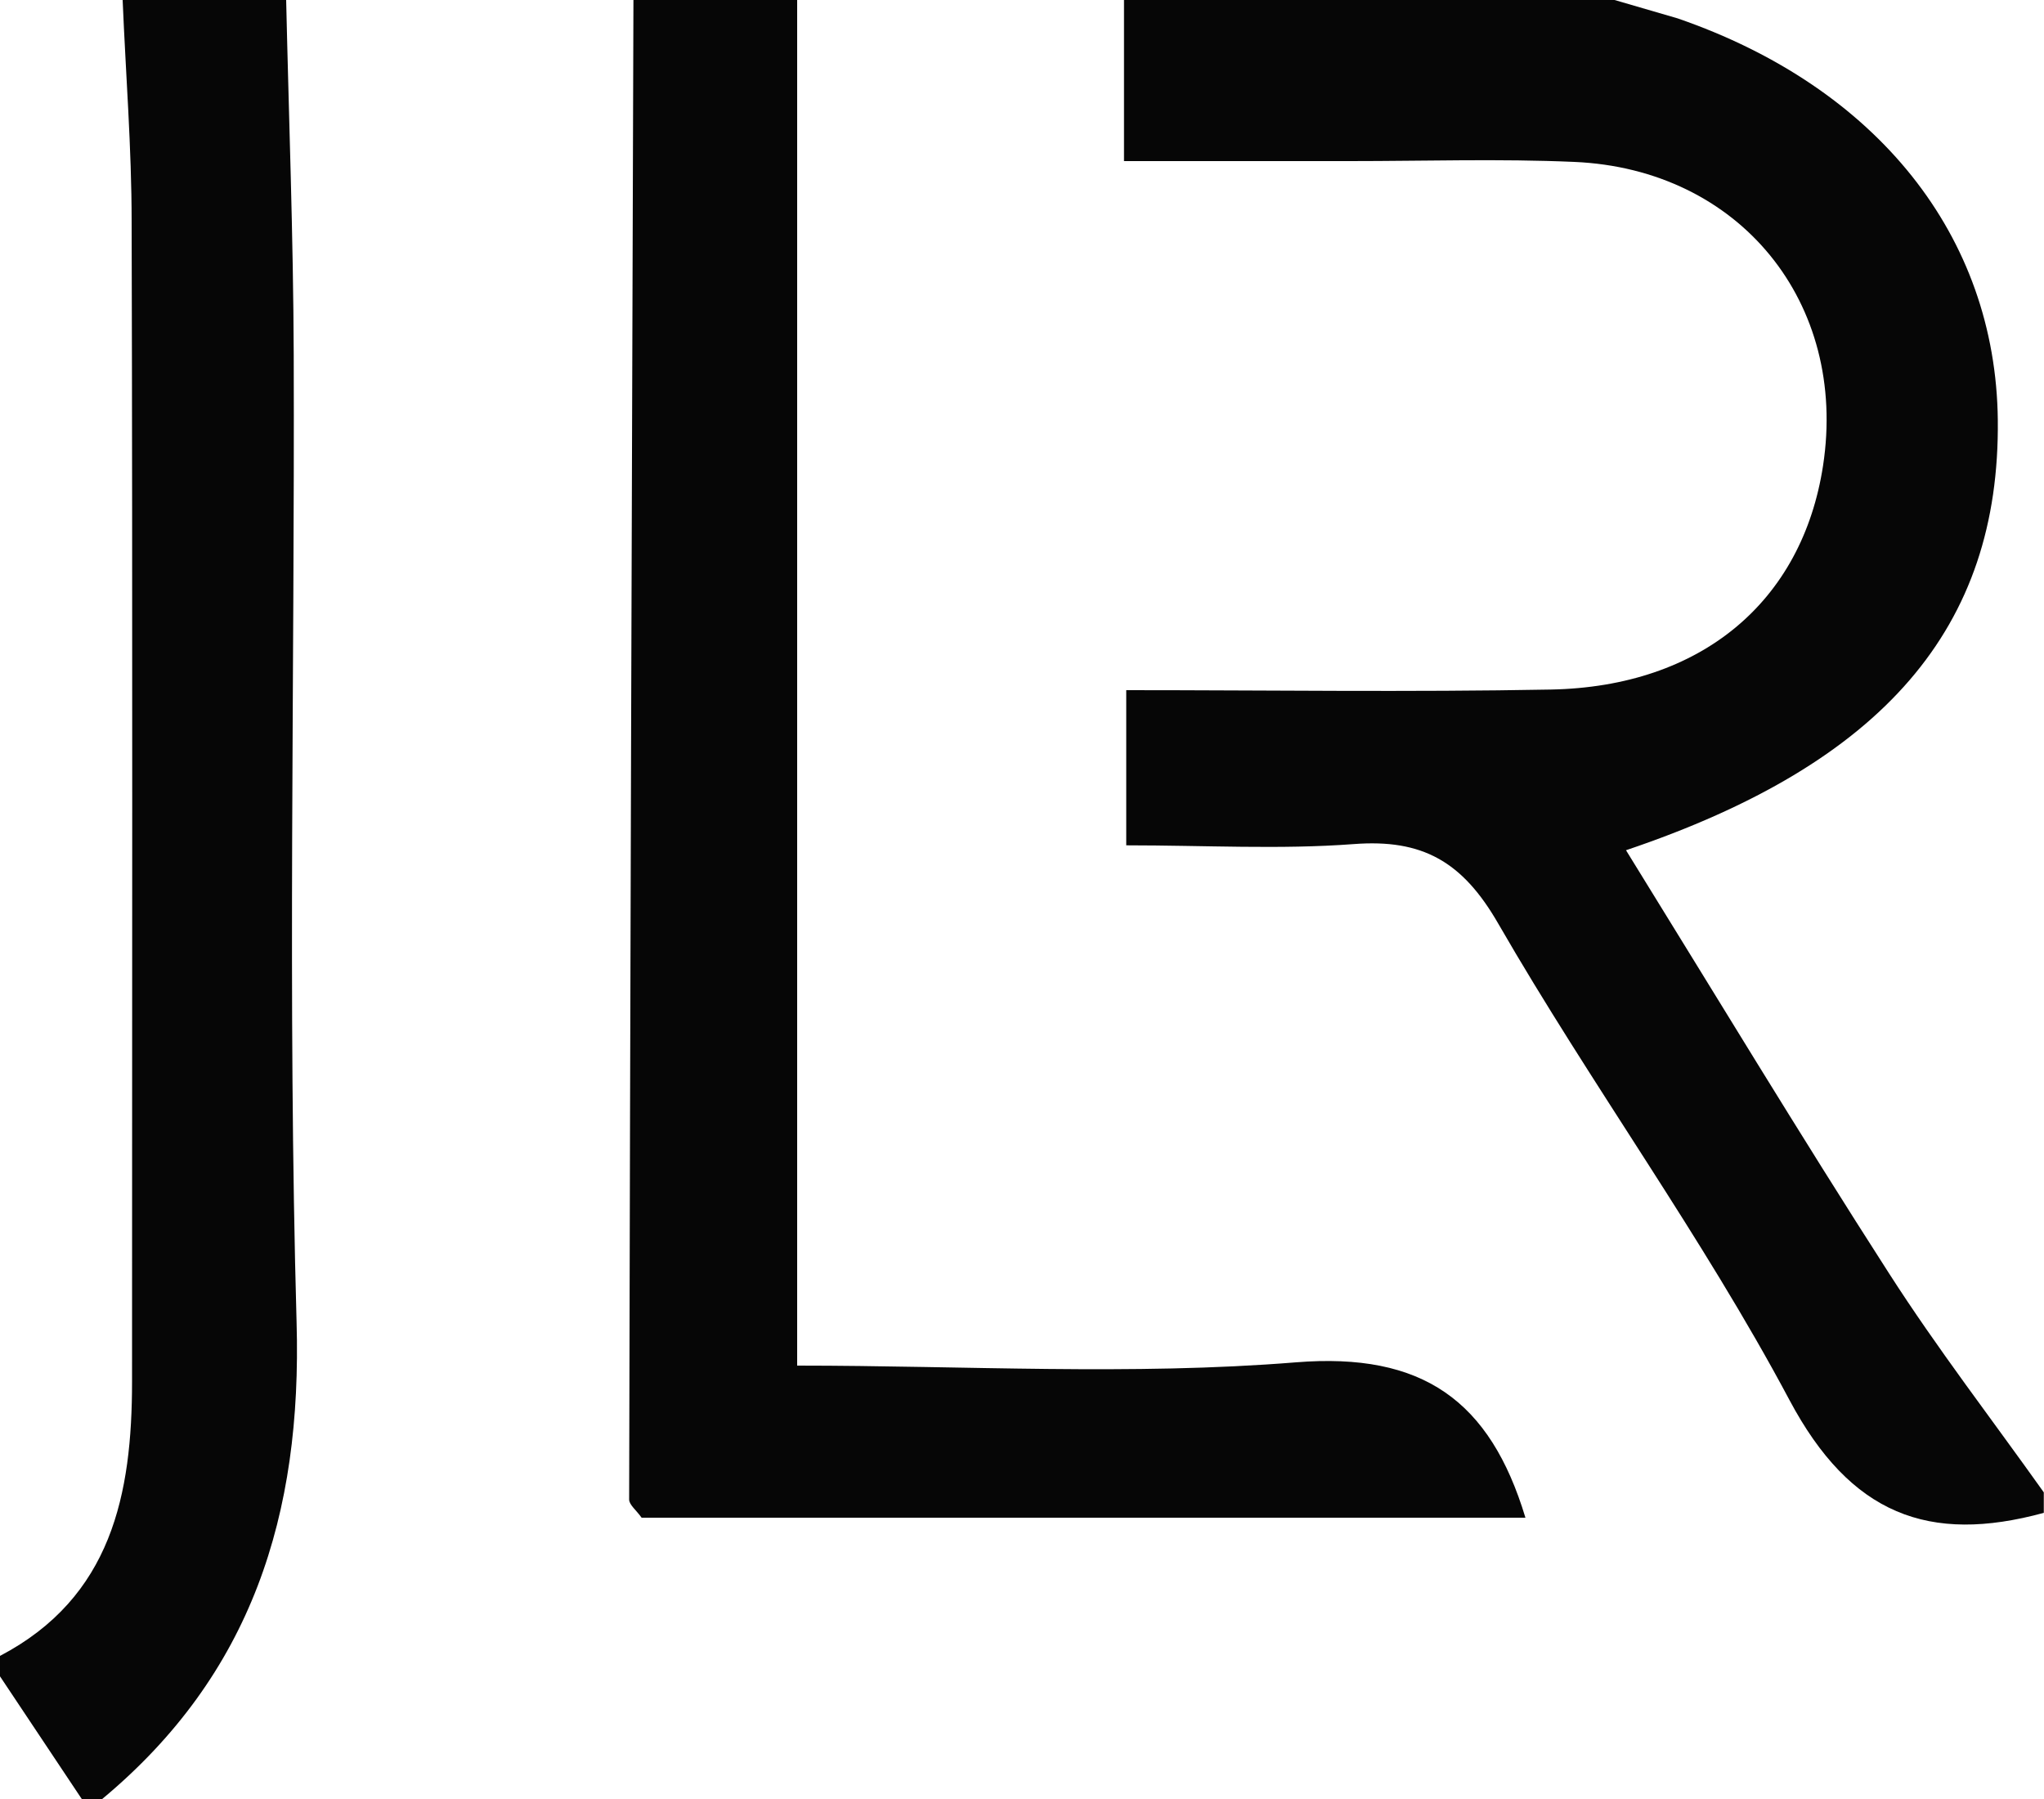
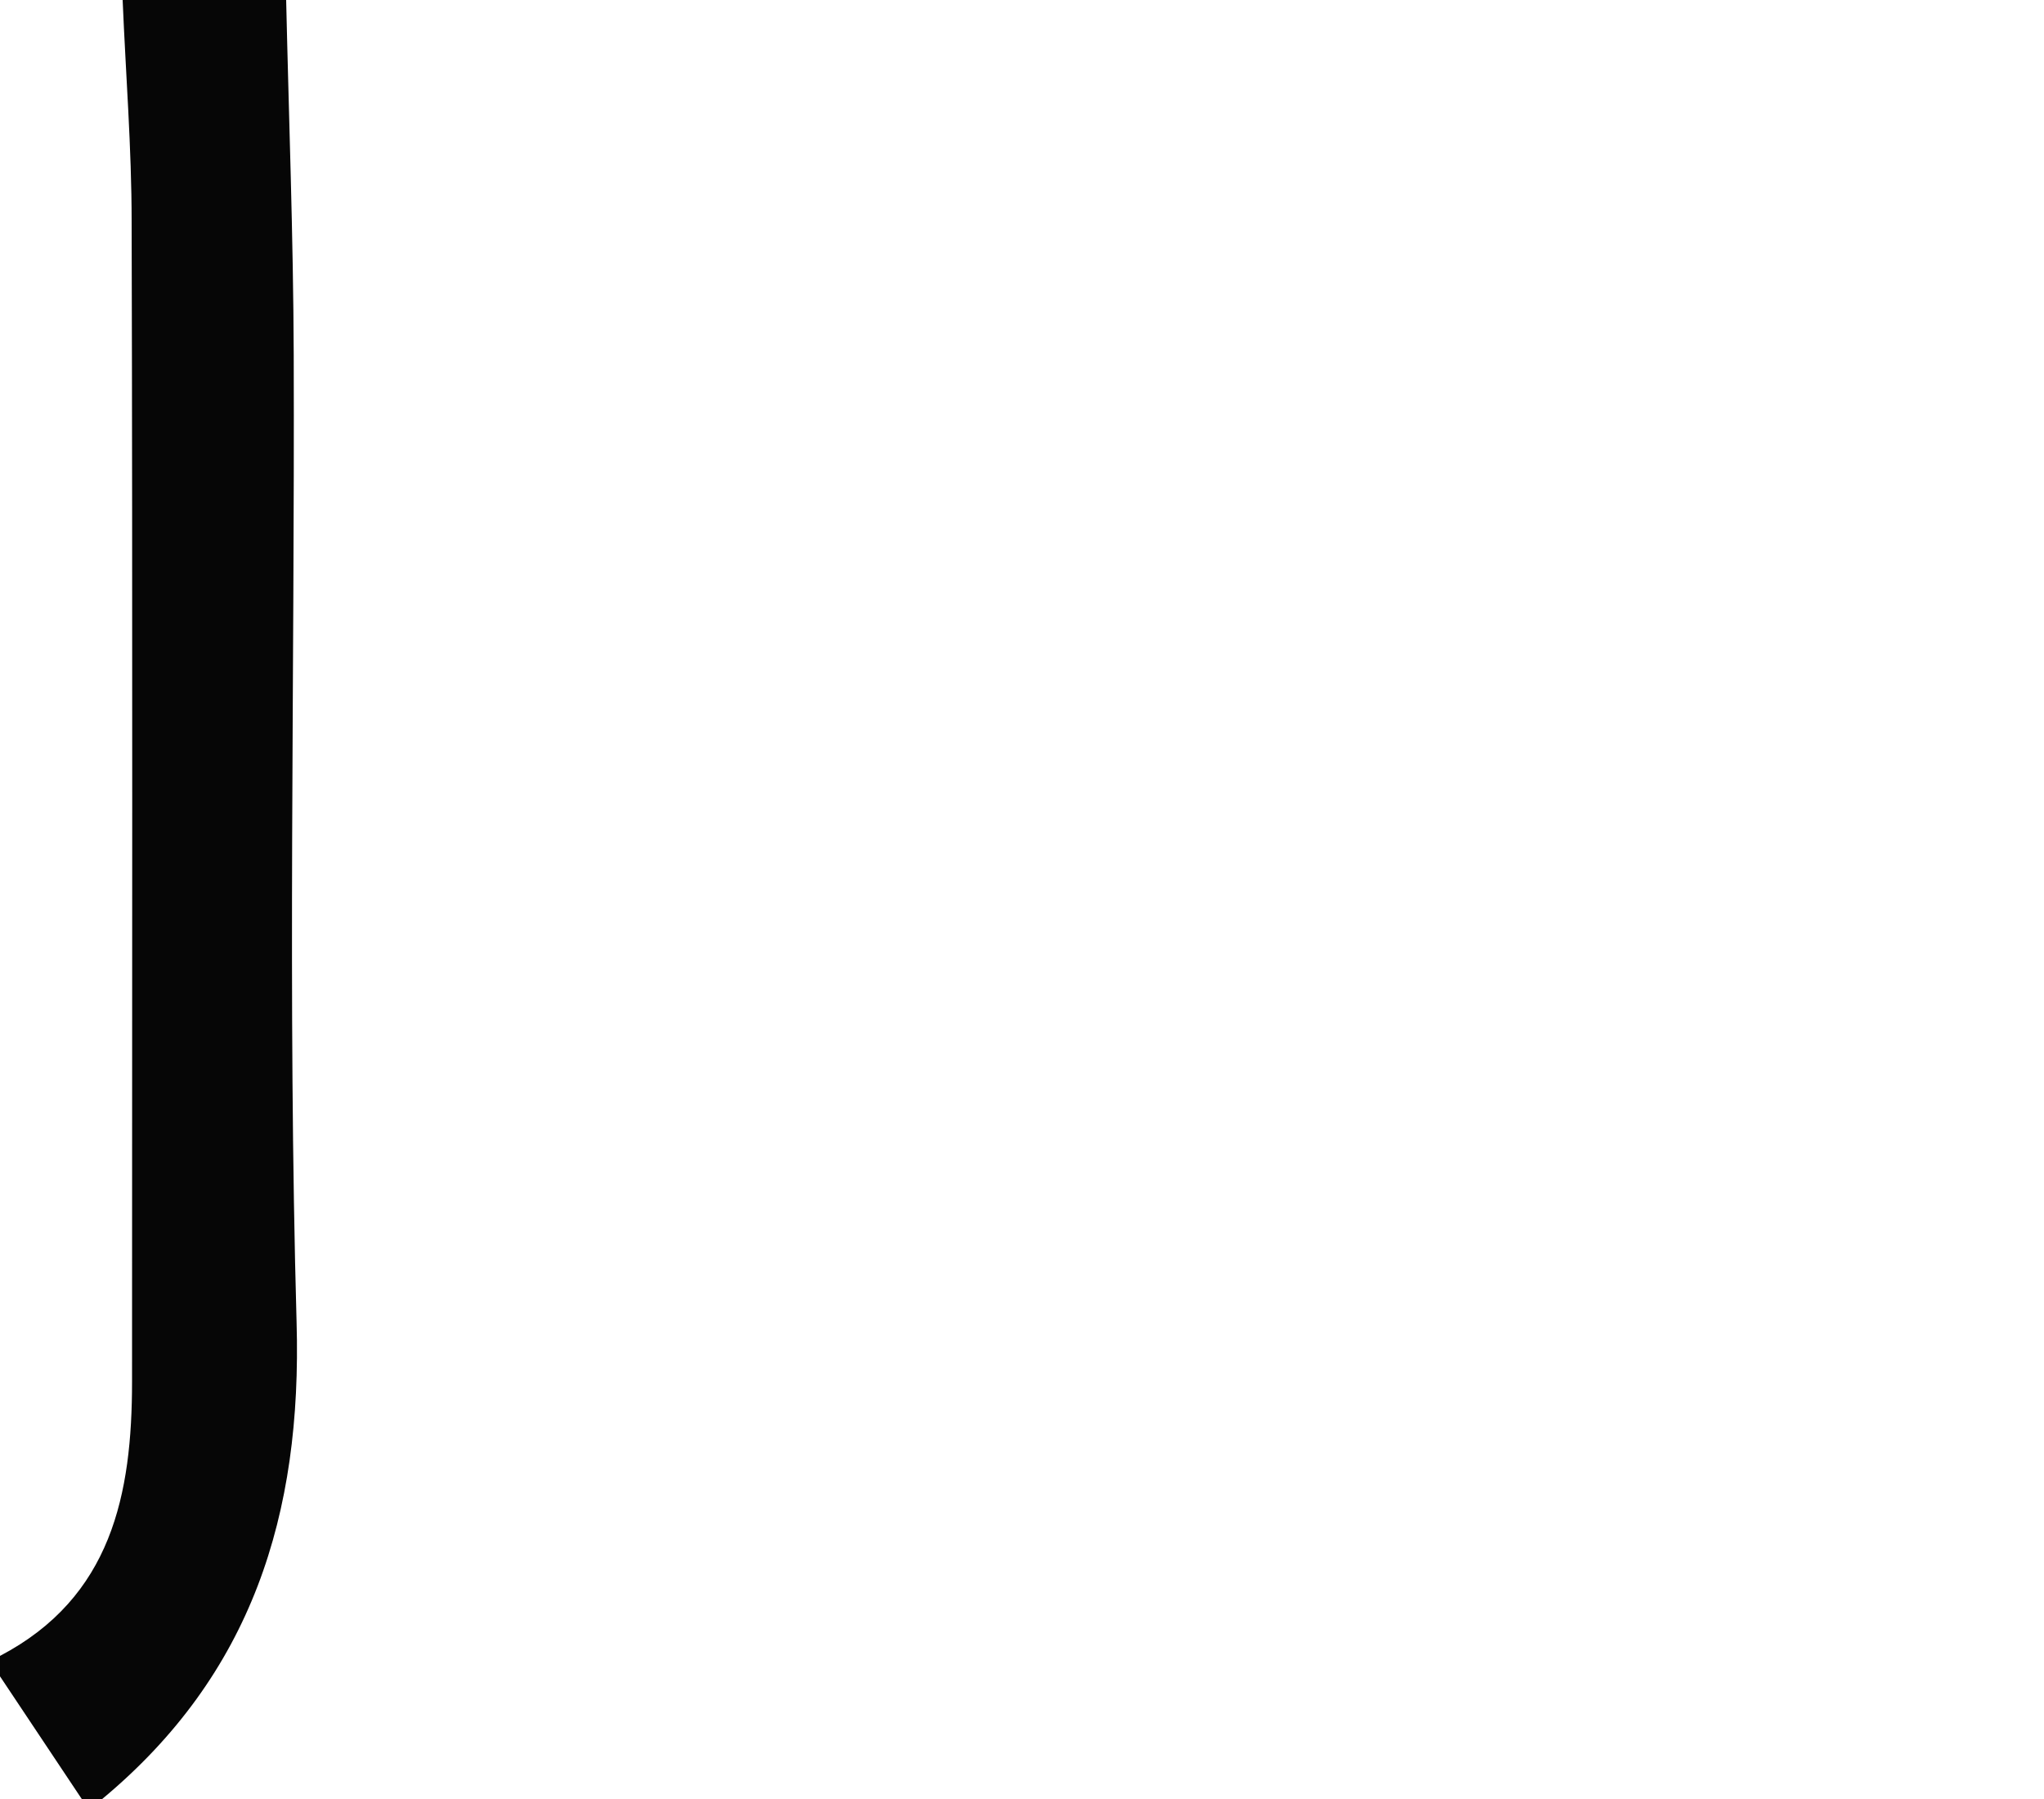
<svg xmlns="http://www.w3.org/2000/svg" id="Camada_2" viewBox="0 0 100 88">
  <defs>
    <style>
      .cls-1 {
        fill: #060606;
      }
    </style>
  </defs>
  <g id="Camada_1-2" data-name="Camada_1">
    <g>
-       <path class="cls-1" d="M100,74c-5.64,1.54-9.47.08-12.45-5.51-4.27-8.02-9.7-15.42-14.25-23.31-1.75-3.04-3.71-4.15-7.08-3.89-3.6.27-7.24.06-11.12.06v-7.59c6.94,0,13.86.1,20.77-.03,7.37-.14,12.3-4.31,13.32-10.95,1.22-7.97-4.07-14.51-12.17-14.86-3.65-.16-7.31-.04-10.97-.04-3.47,0-6.95,0-11.06,0V0c8,0,16,0,24,0,1.03.3,2.06.6,3.09.9,9.76,3.37,15.56,10.64,15.66,19.64.11,10.14-5.56,16.79-18.19,21.05,4.3,6.95,8.49,13.89,12.87,20.7,2.36,3.68,5.04,7.15,7.57,10.71v1Z" />
-       <path class="cls-1" d="M39,0v66.8c8.2,0,16.35.49,24.4-.16,6.2-.5,9.5,1.87,11.23,7.6H31.39c-.26-.37-.61-.63-.61-.89.05-24.45.13-48.9.21-73.35h8Z" />
      <path class="cls-1" d="M14,0c.13,5.79.35,11.58.37,17.37.05,15.77-.3,31.55.14,47.31.27,9.42-2.19,17.23-9.51,23.32h-1C2.67,86,1.33,84,0,82c0-.33,0-.67,0-1,5.47-2.87,6.46-7.91,6.46-13.42,0-18.91.03-37.82-.02-56.73,0-3.62-.29-7.23-.44-10.85h8Z" />
    </g>
  </g>
</svg>